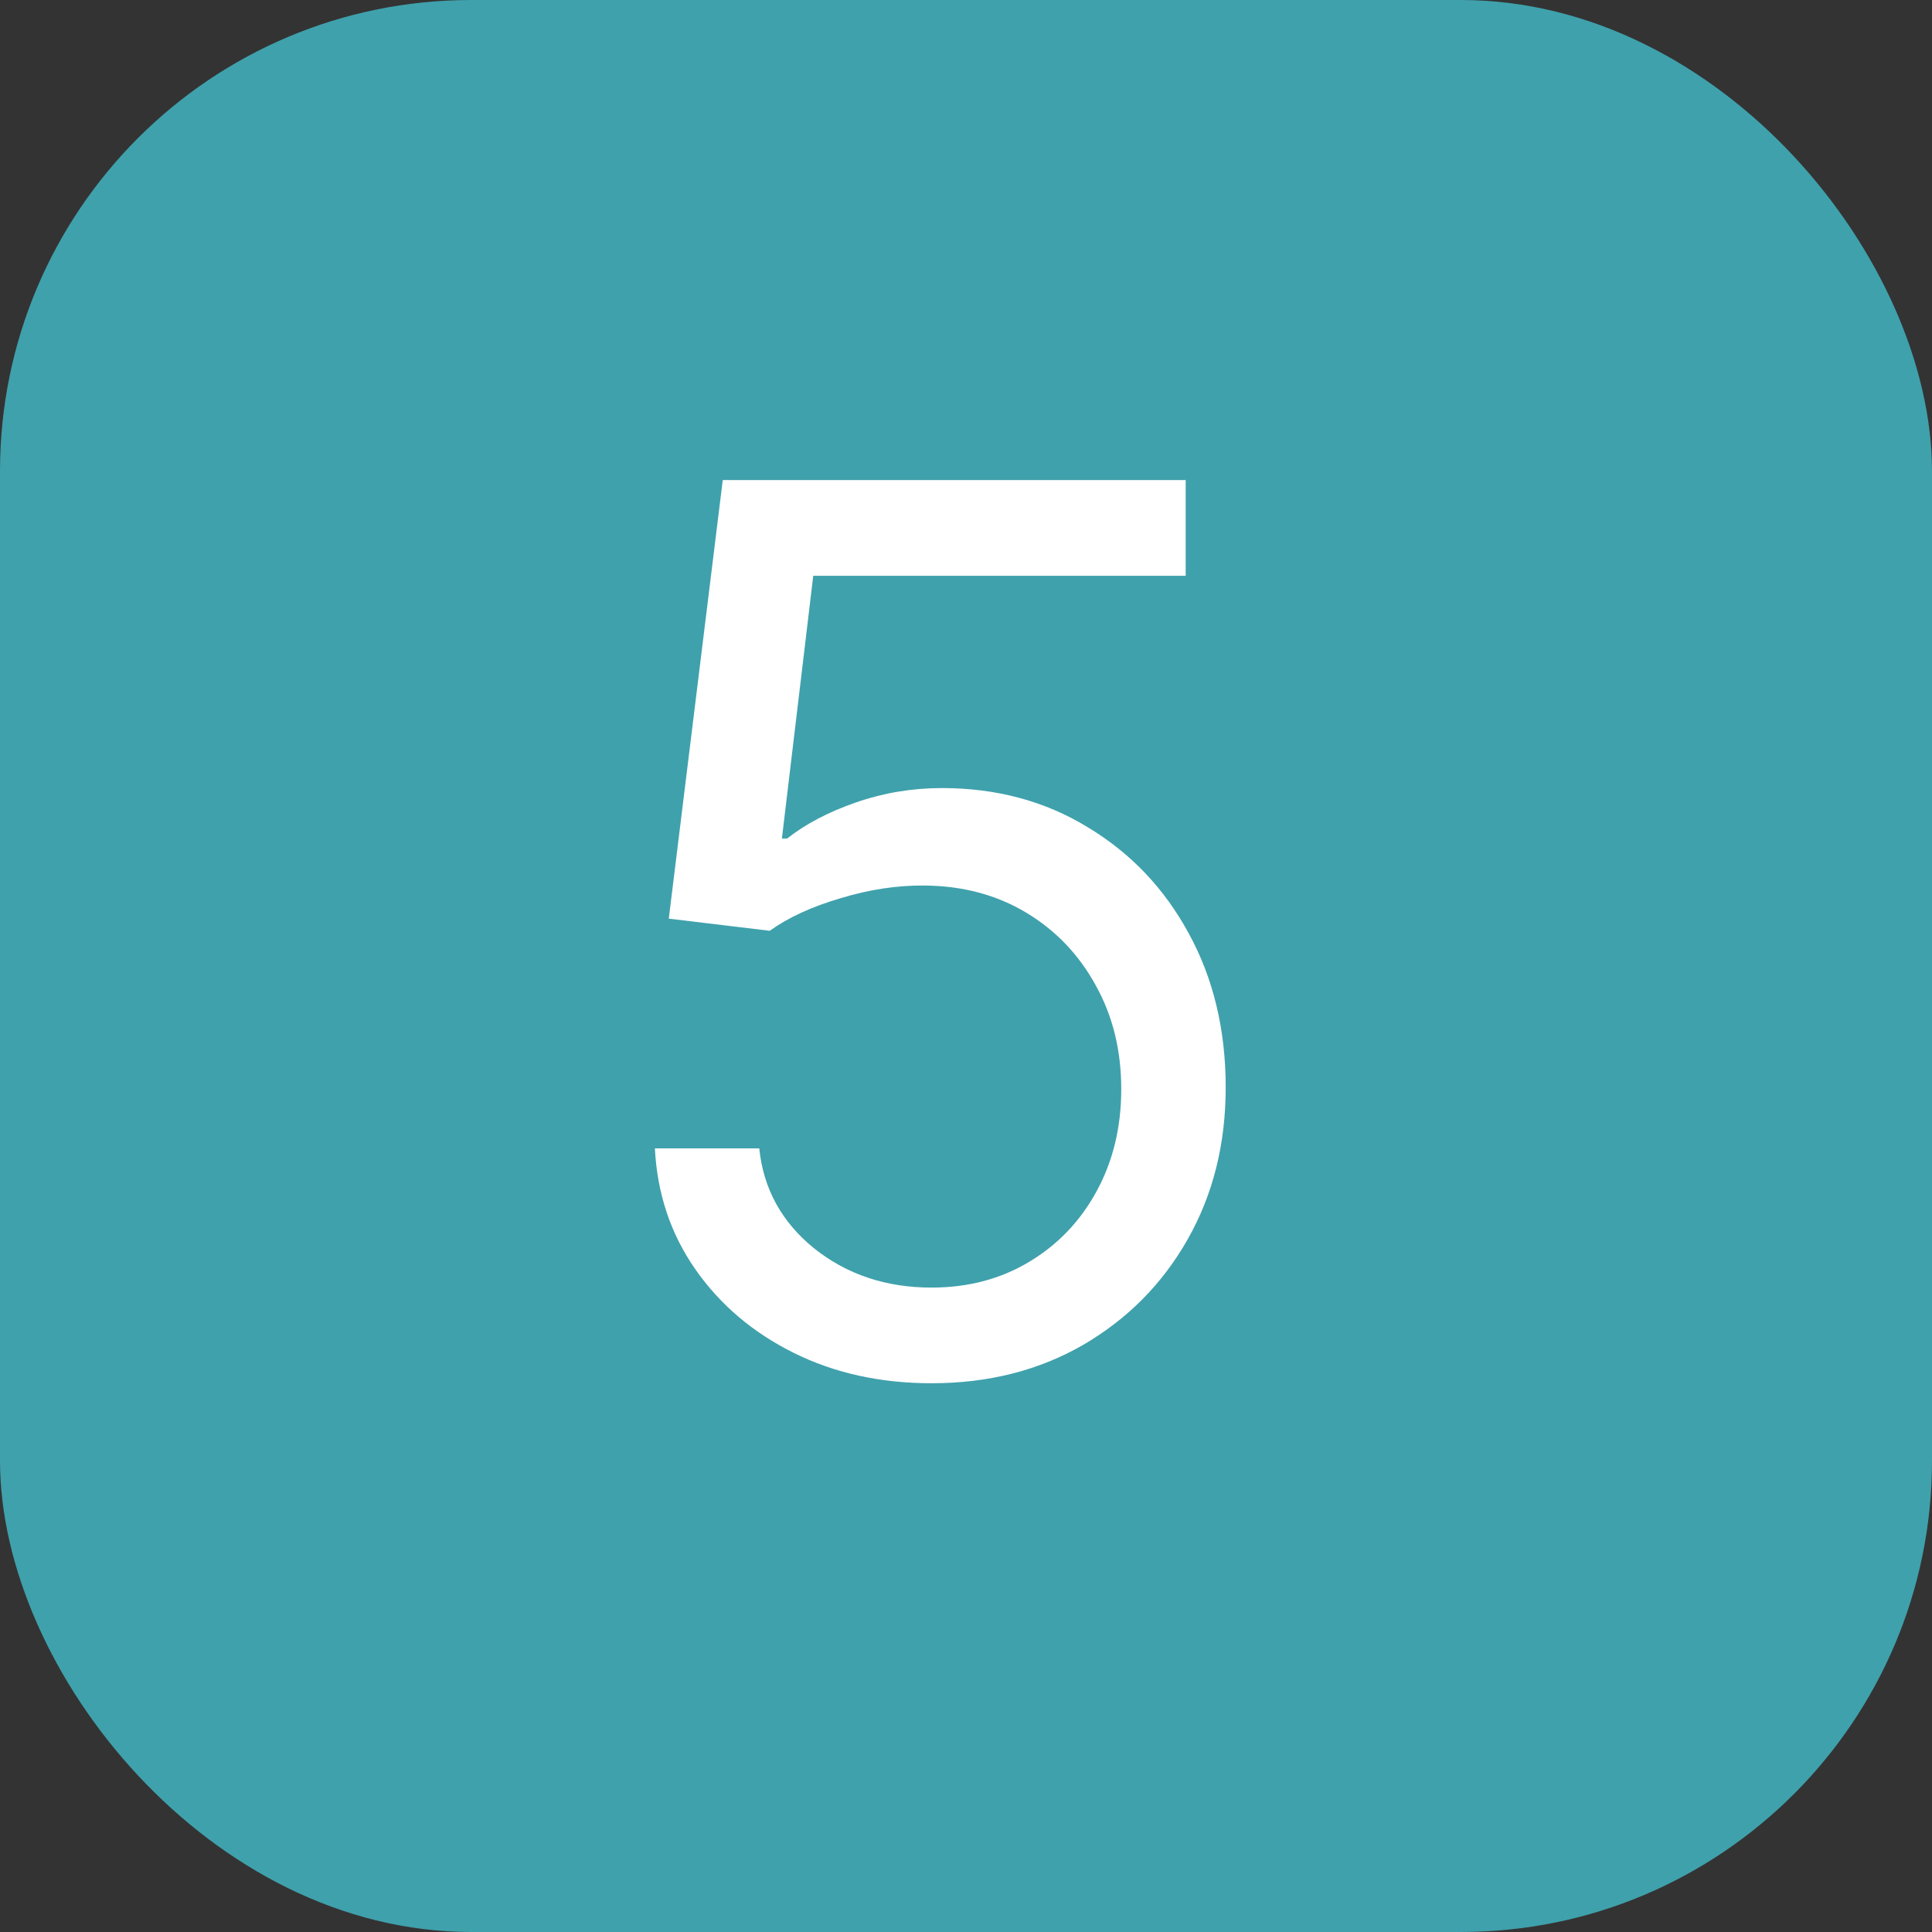
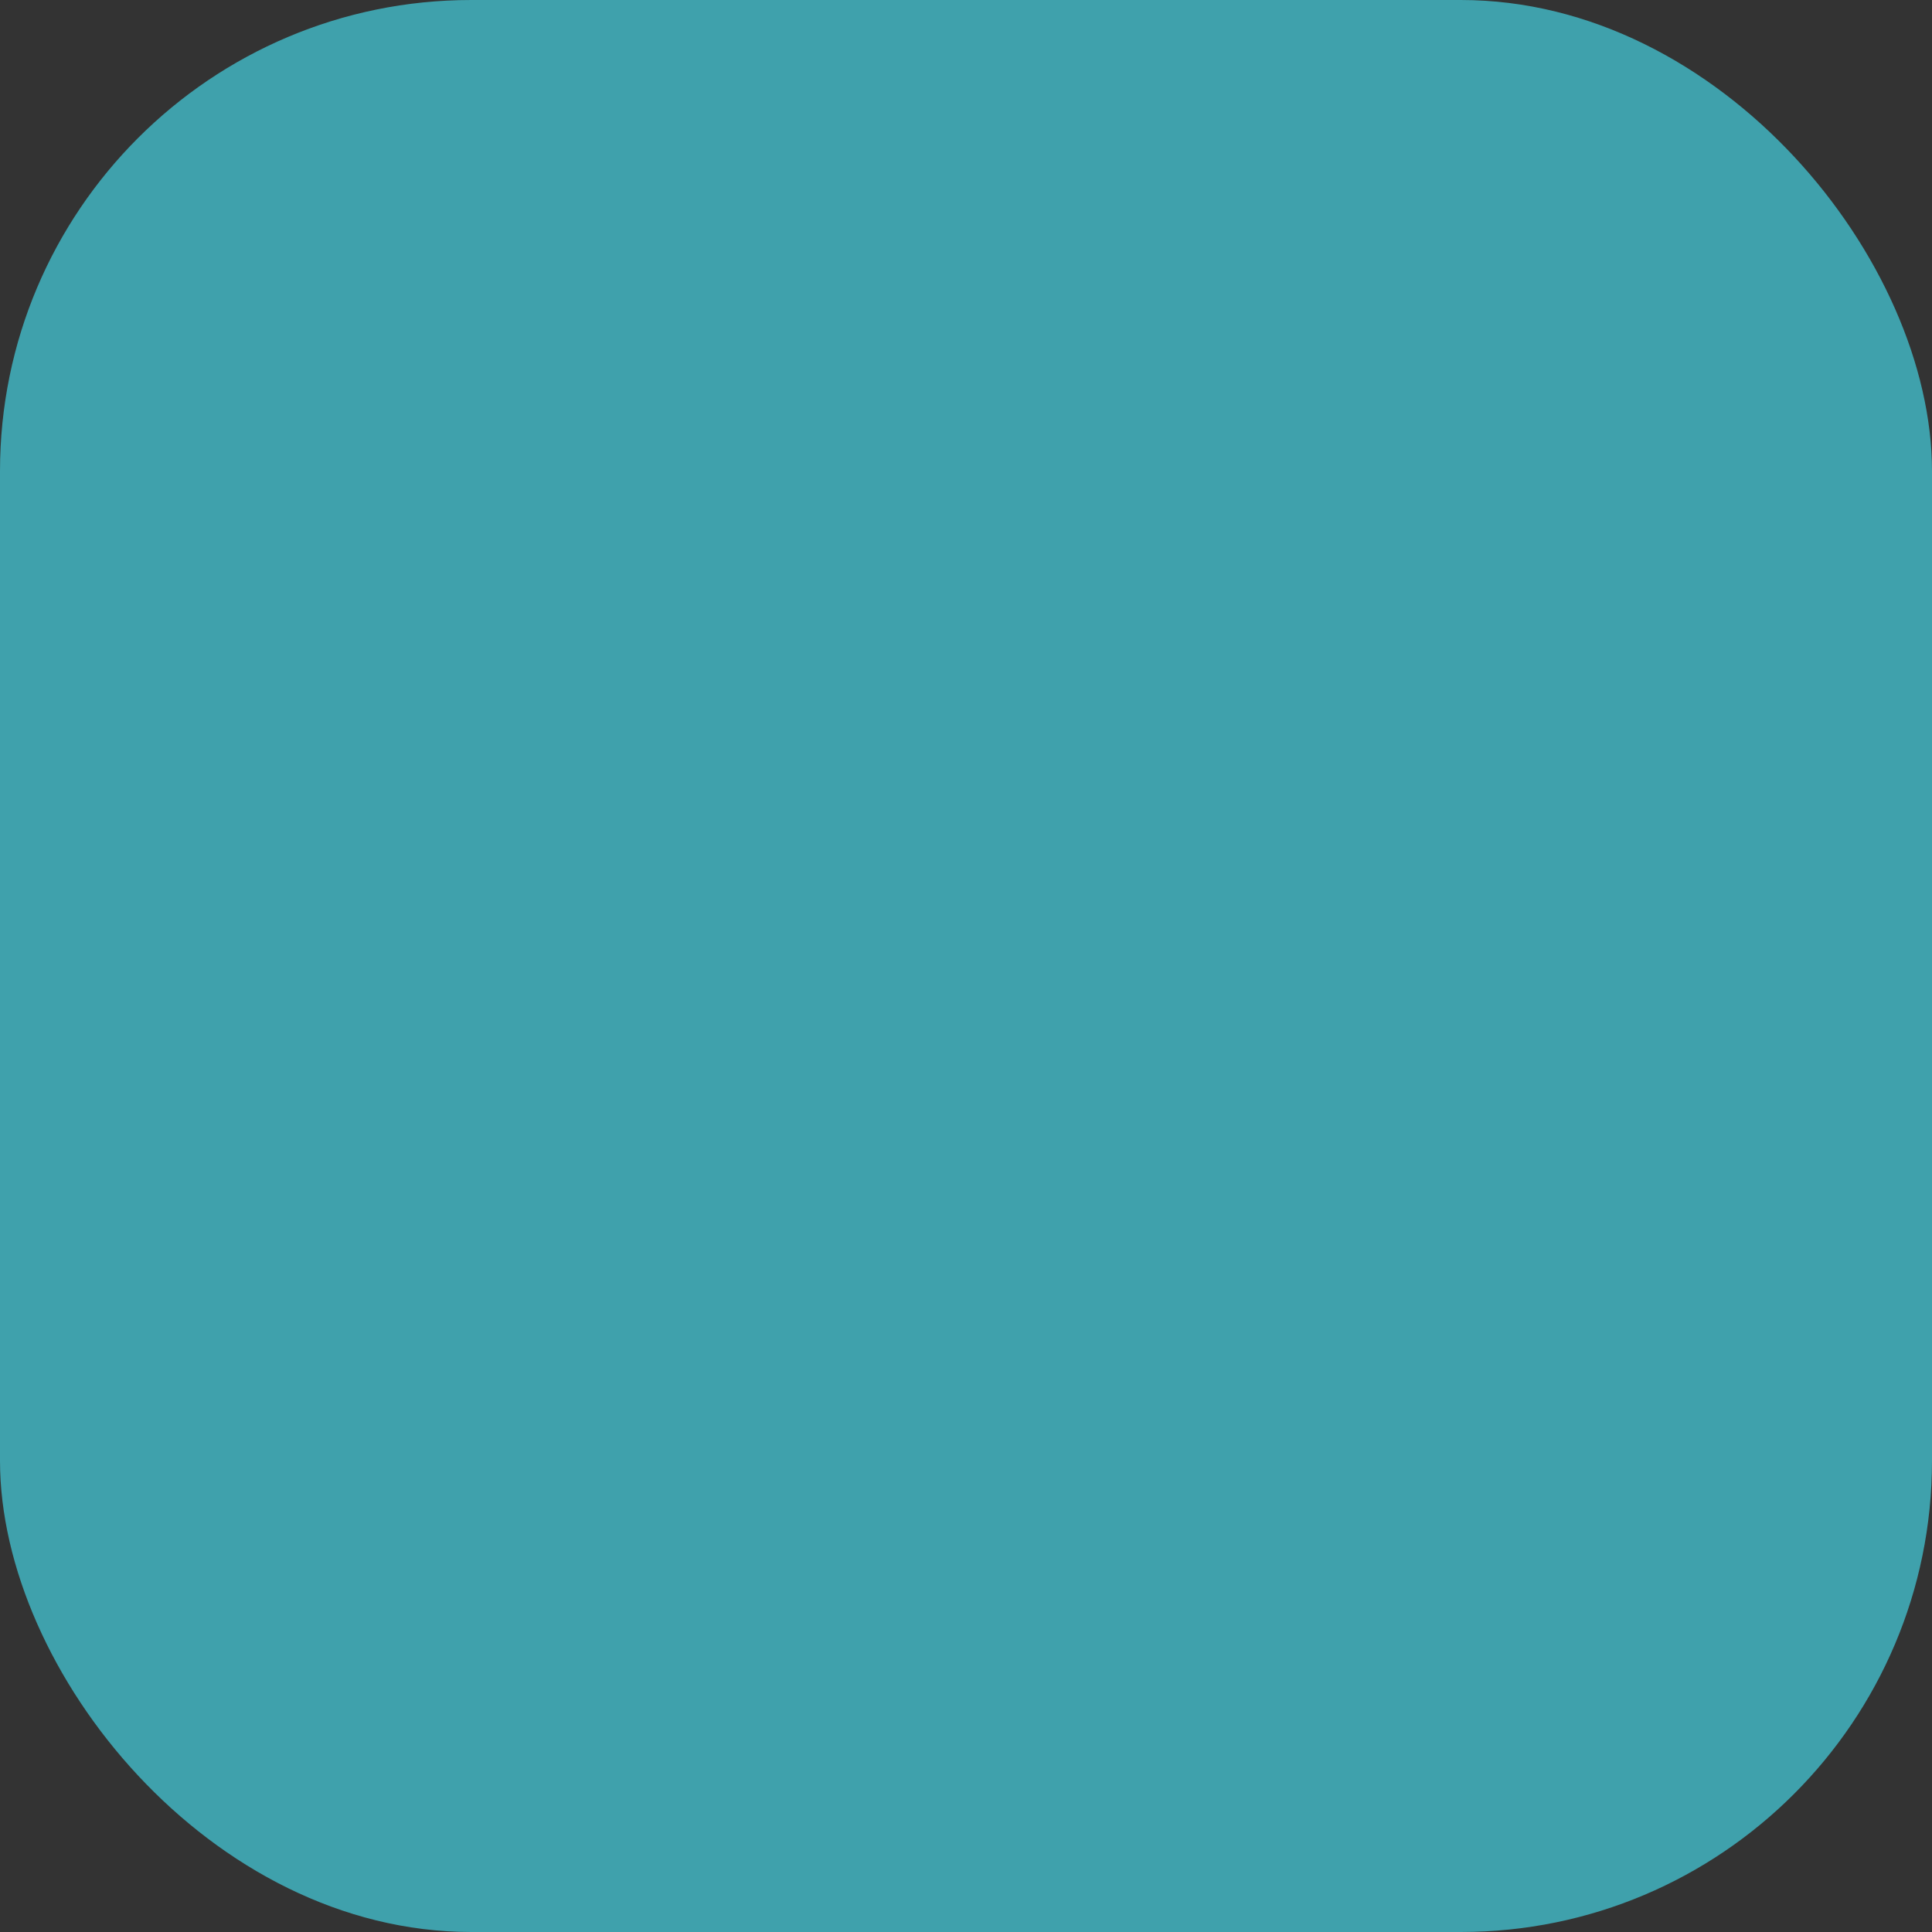
<svg xmlns="http://www.w3.org/2000/svg" width="31" height="31" viewBox="0 0 31 31" fill="none">
  <rect x="0" y="0" width="31" height="31" fill="#333333" stroke="none" />
  <rect width="31" height="31" rx="7.561" fill="#3FA1AC" />
-   <path d="M14.948 22.195C14.129 22.195 13.391 22.033 12.735 21.707C12.079 21.381 11.553 20.934 11.157 20.366C10.761 19.799 10.545 19.152 10.508 18.426H12.183C12.248 19.073 12.542 19.608 13.063 20.031C13.589 20.45 14.217 20.66 14.948 20.66C15.534 20.66 16.055 20.522 16.512 20.248C16.972 19.973 17.333 19.596 17.594 19.117C17.859 18.633 17.991 18.086 17.991 17.476C17.991 16.853 17.854 16.297 17.58 15.808C17.31 15.315 16.937 14.926 16.463 14.642C15.988 14.358 15.446 14.214 14.836 14.209C14.399 14.204 13.95 14.272 13.489 14.412C13.028 14.547 12.649 14.721 12.351 14.935L10.731 14.74L11.597 7.703H19.025V9.239H13.049L12.546 13.455H12.63C12.923 13.223 13.291 13.029 13.733 12.876C14.175 12.722 14.636 12.645 15.115 12.645C15.99 12.645 16.77 12.855 17.454 13.274C18.143 13.688 18.683 14.256 19.074 14.977C19.469 15.698 19.667 16.522 19.667 17.448C19.667 18.361 19.462 19.175 19.053 19.892C18.648 20.604 18.089 21.167 17.377 21.581C16.665 21.991 15.855 22.195 14.948 22.195Z" fill="white" />
</svg>